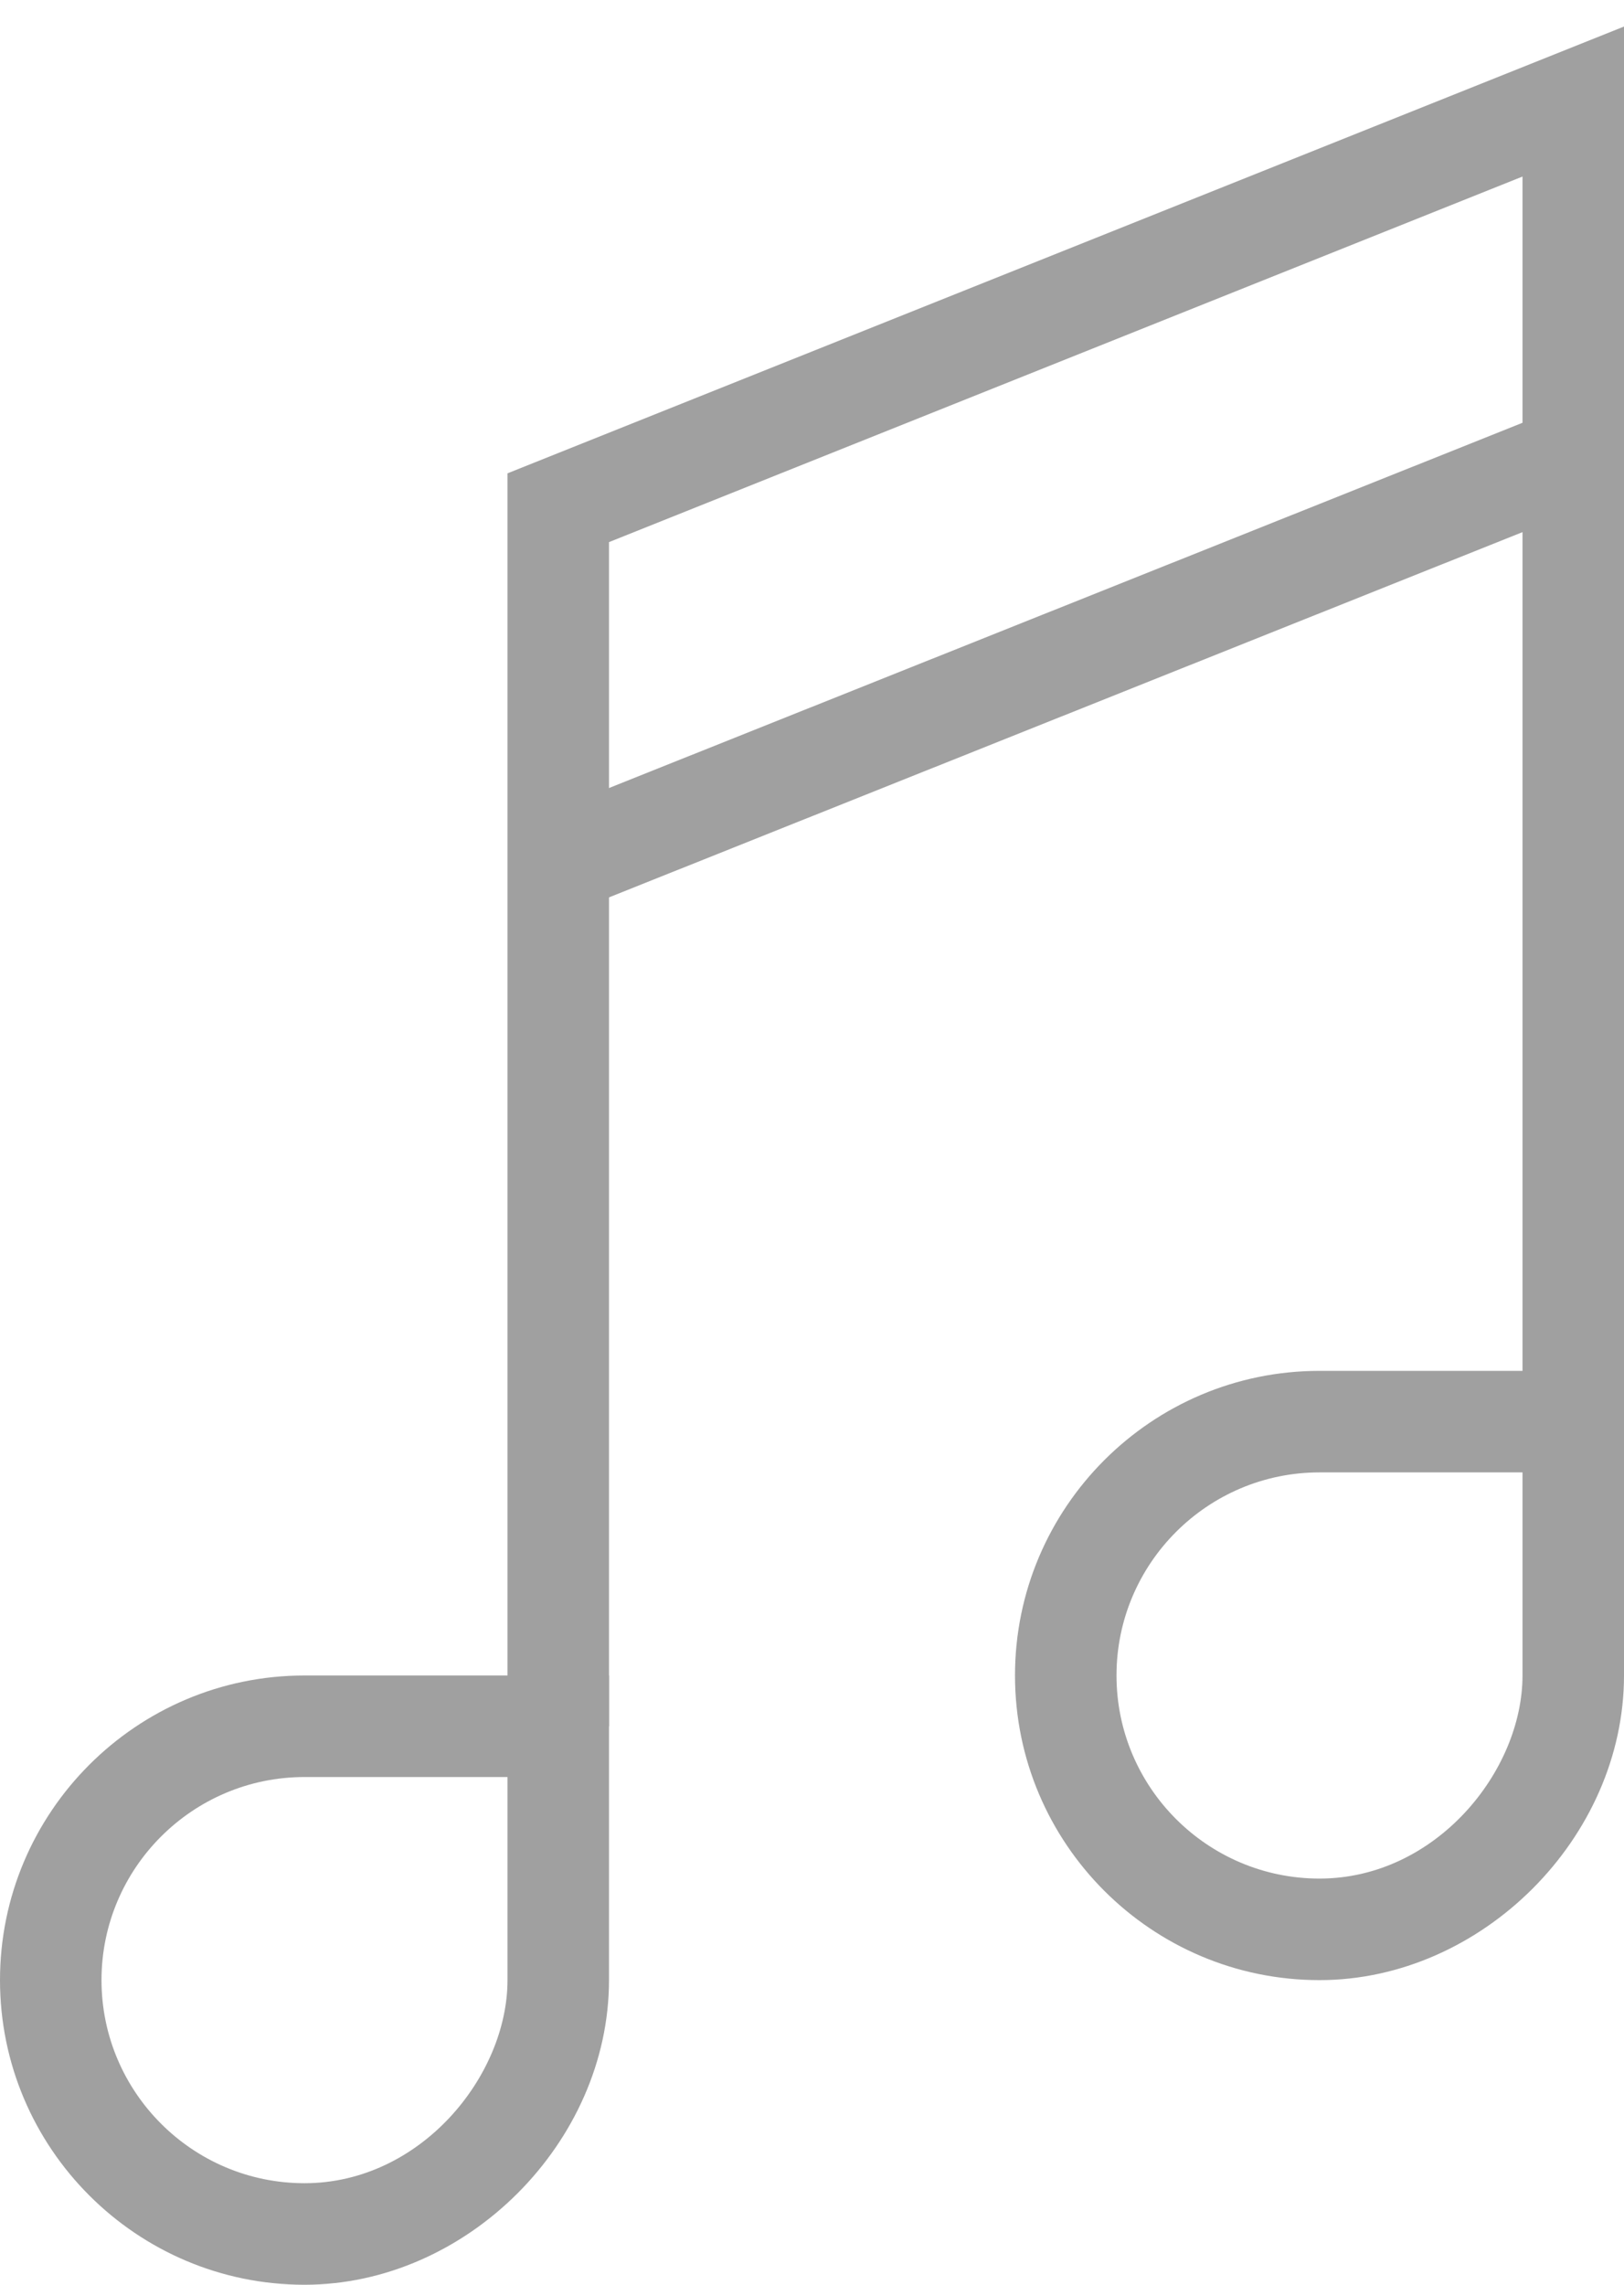
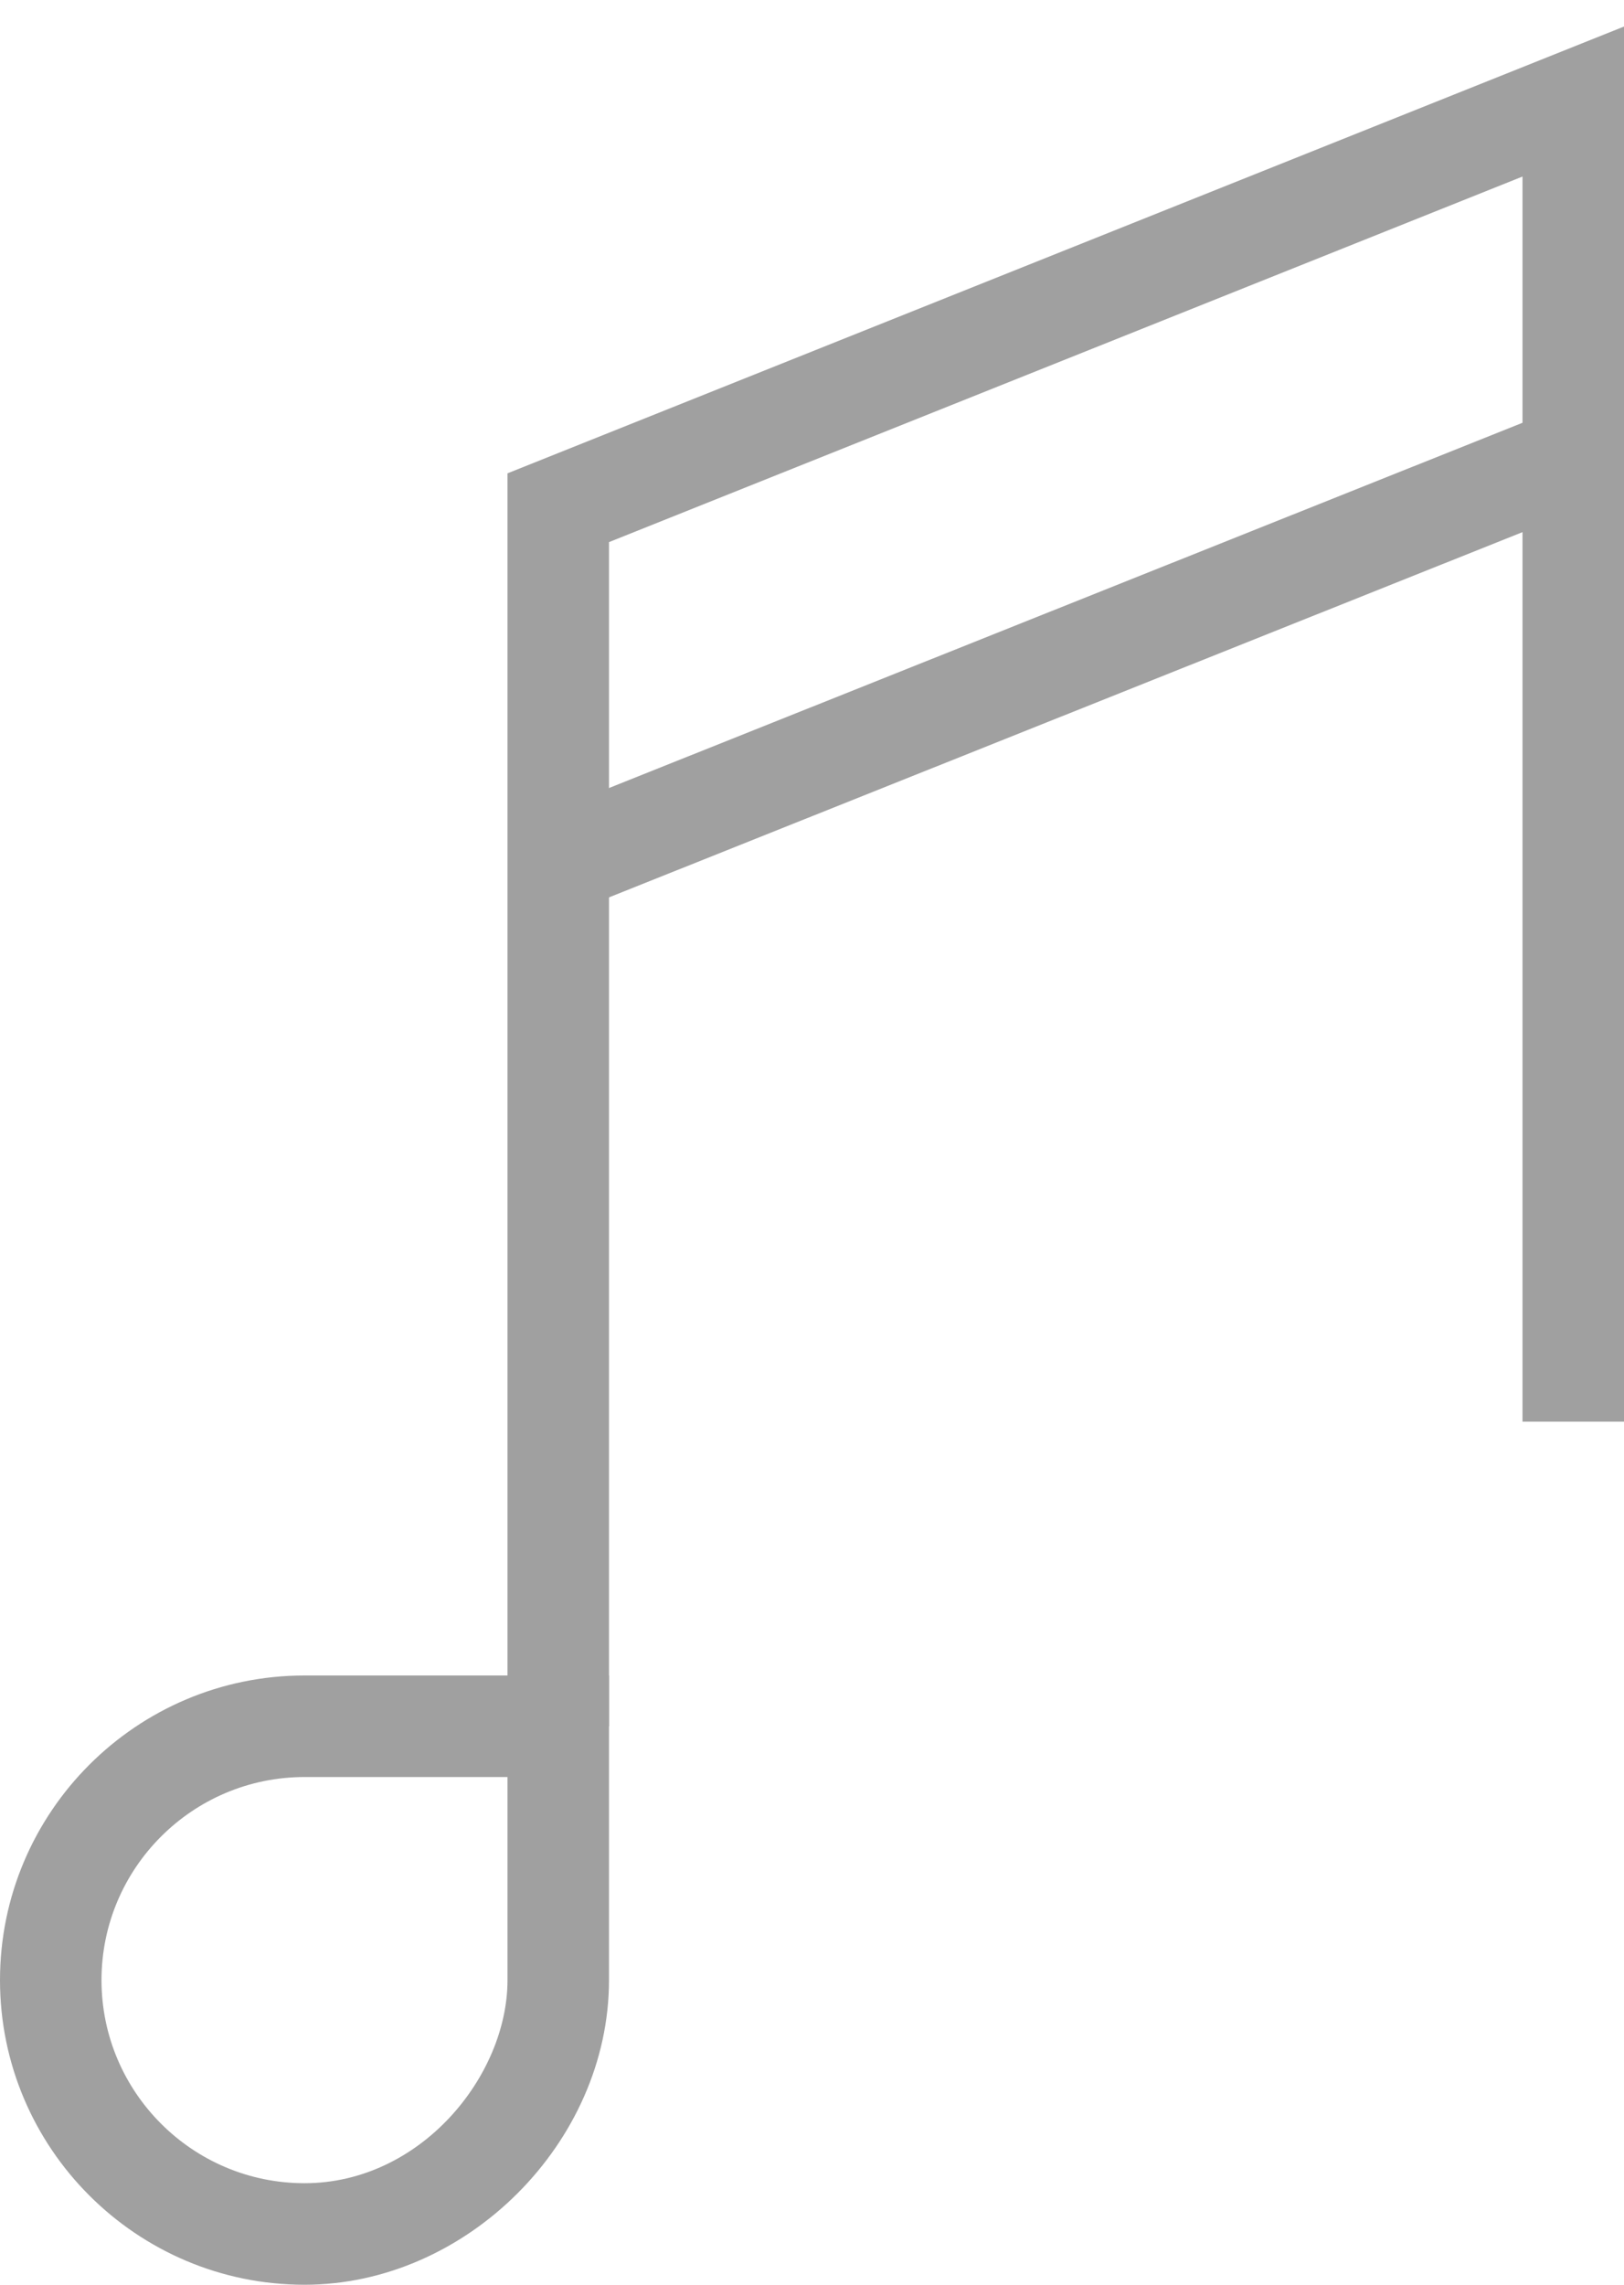
<svg xmlns="http://www.w3.org/2000/svg" width="32" height="45" viewBox="0 0 32 45" fill="none">
  <path d="M6 45C2.691 45 0 42.309 0 39C0 35.691 2.691 33 6 33H12V39C12 42.196 9.196 45 6 45ZM6 35C3.794 35 2 36.794 2 39C2 41.206 3.794 43 6 43C8.289 43 10 40.888 10 39V35H6Z" fill="#A0A0A0" />
-   <path d="M26 39C22.691 39 20 36.309 20 33C20 29.691 22.691 27 26 27H32V33C32 36.196 29.196 39 26 39ZM26 29C23.794 29 22 30.794 22 33C22 35.206 23.794 37 26 37C28.289 37 30 34.888 30 33V29H26Z" fill="#A0A0A0" />
  <path d="M12 34H10V9.323L32 0.523V28H30V3.477L12 10.677V34Z" fill="#A0A0A0" />
  <path d="M31.373 9.932L30.631 8.075L10.628 16.069L11.371 17.926L31.373 9.932Z" fill="#A0A0A0" />
</svg>